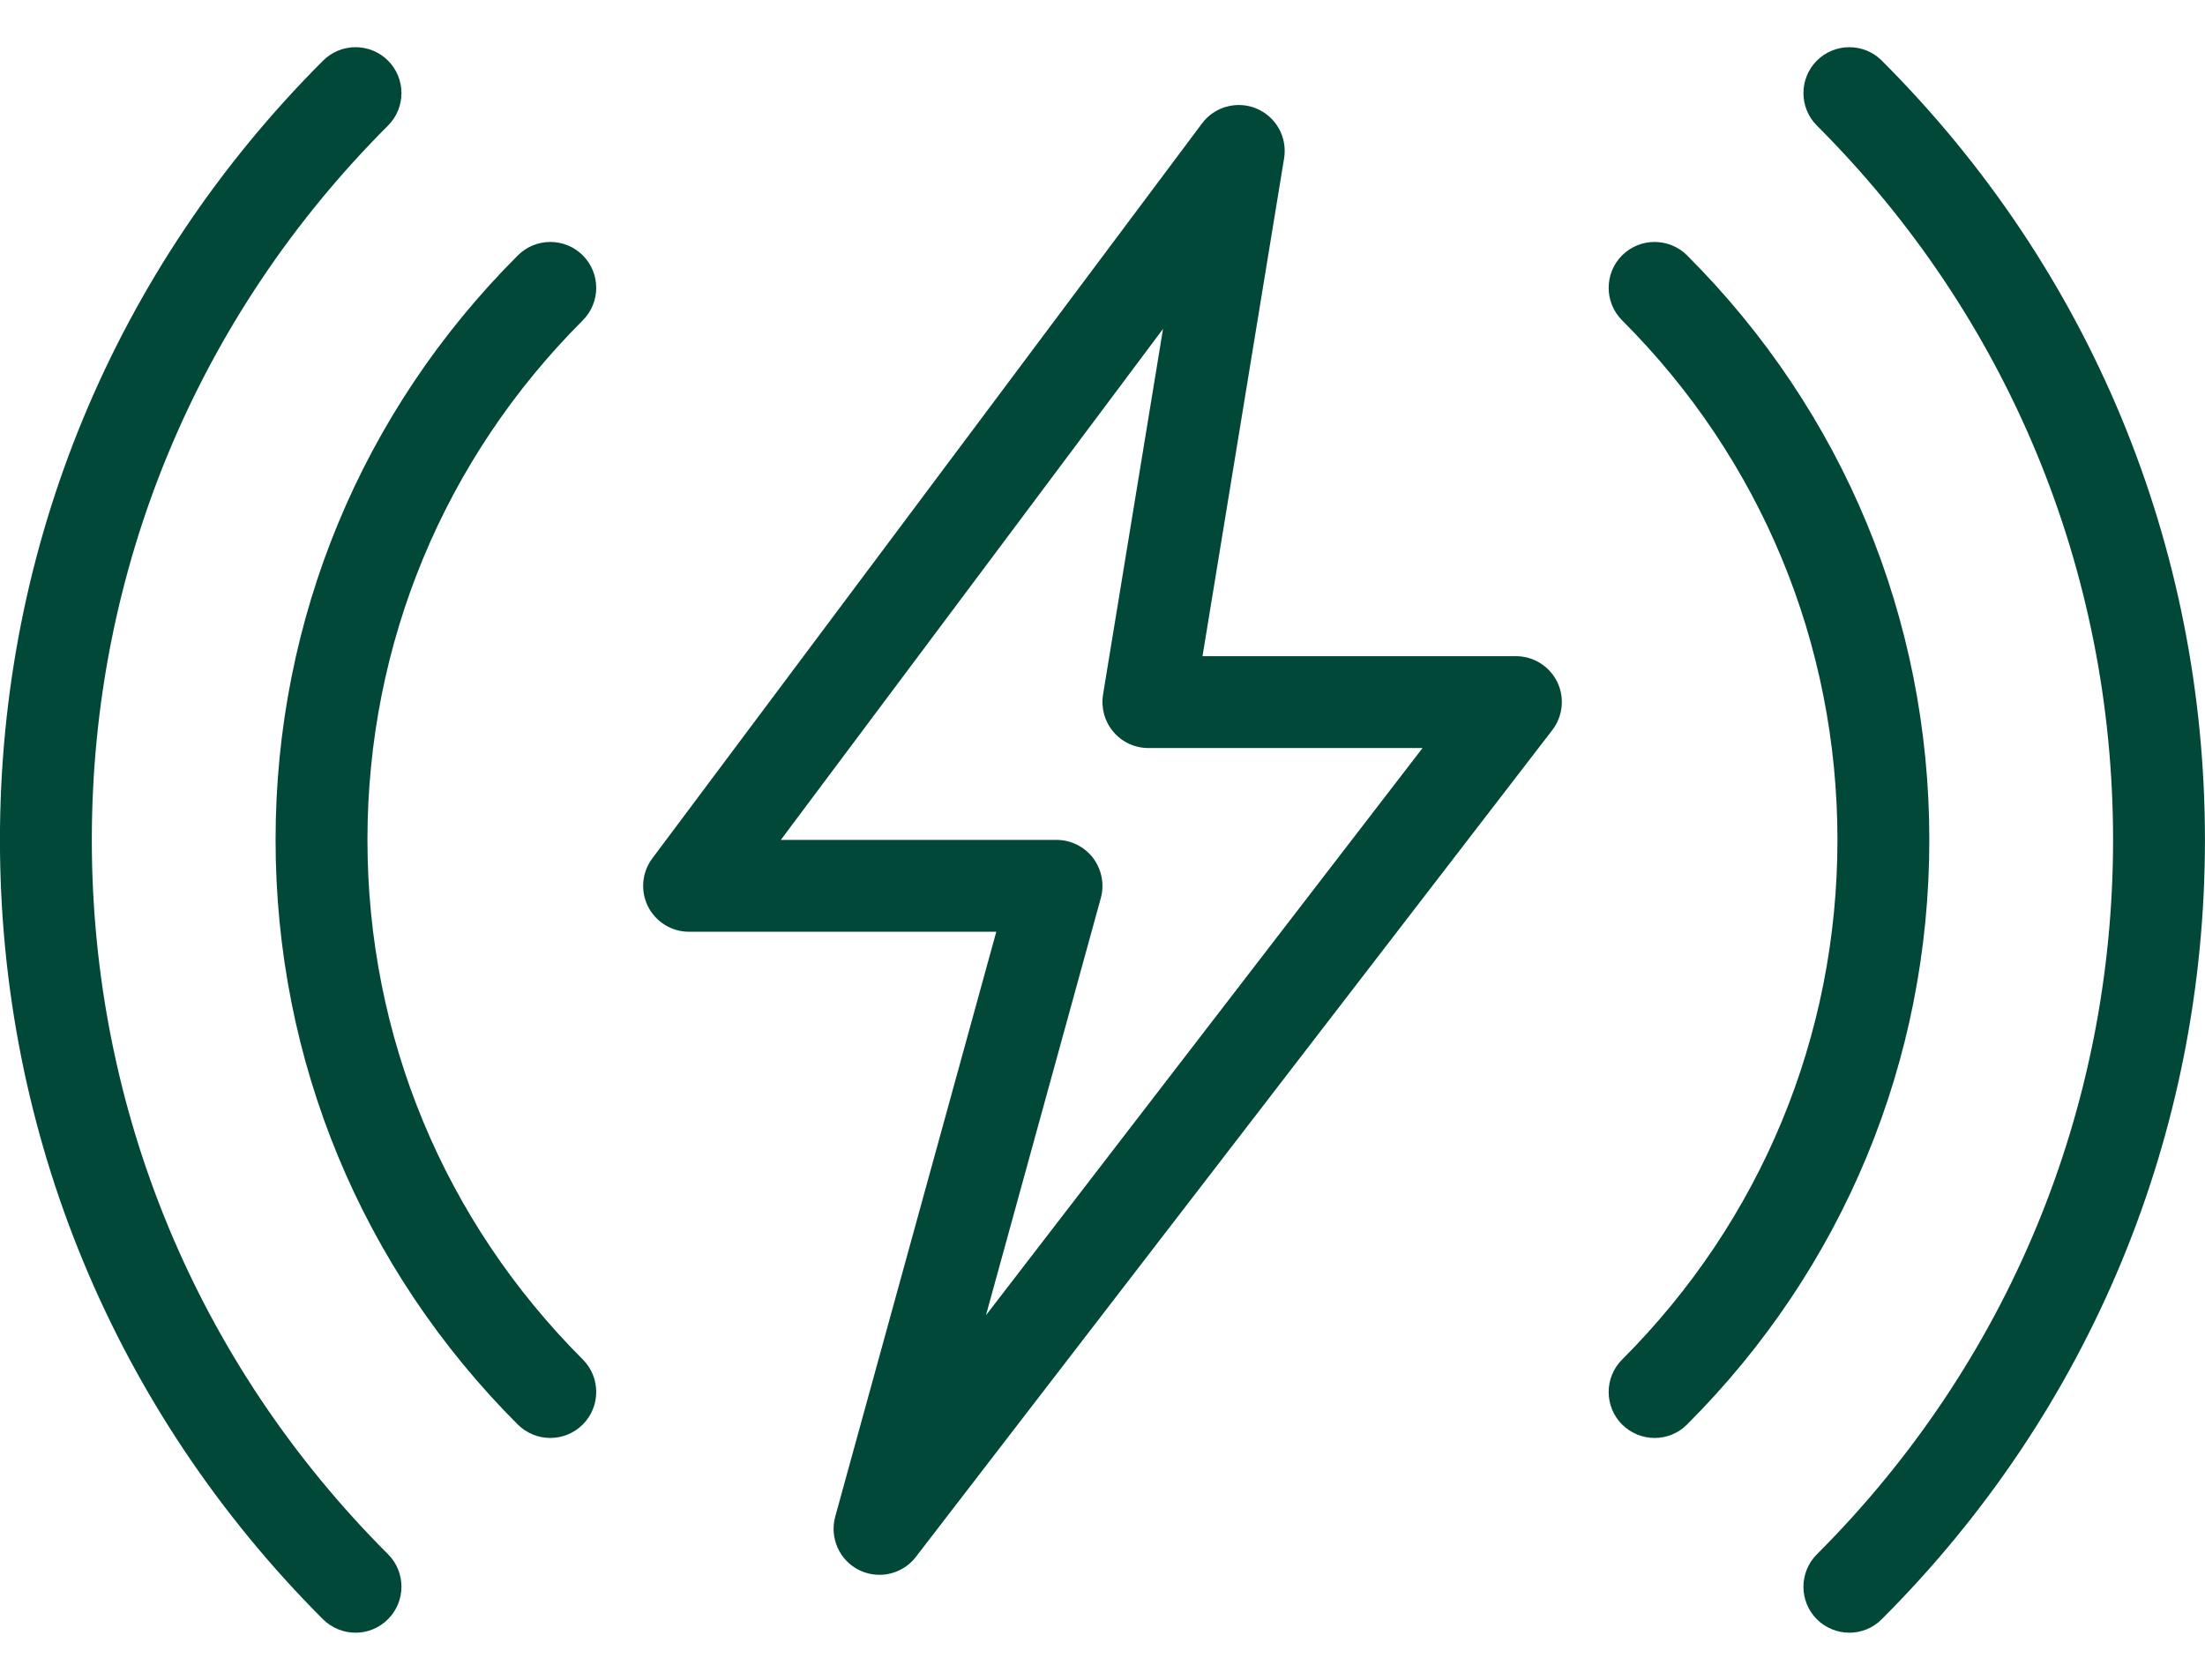
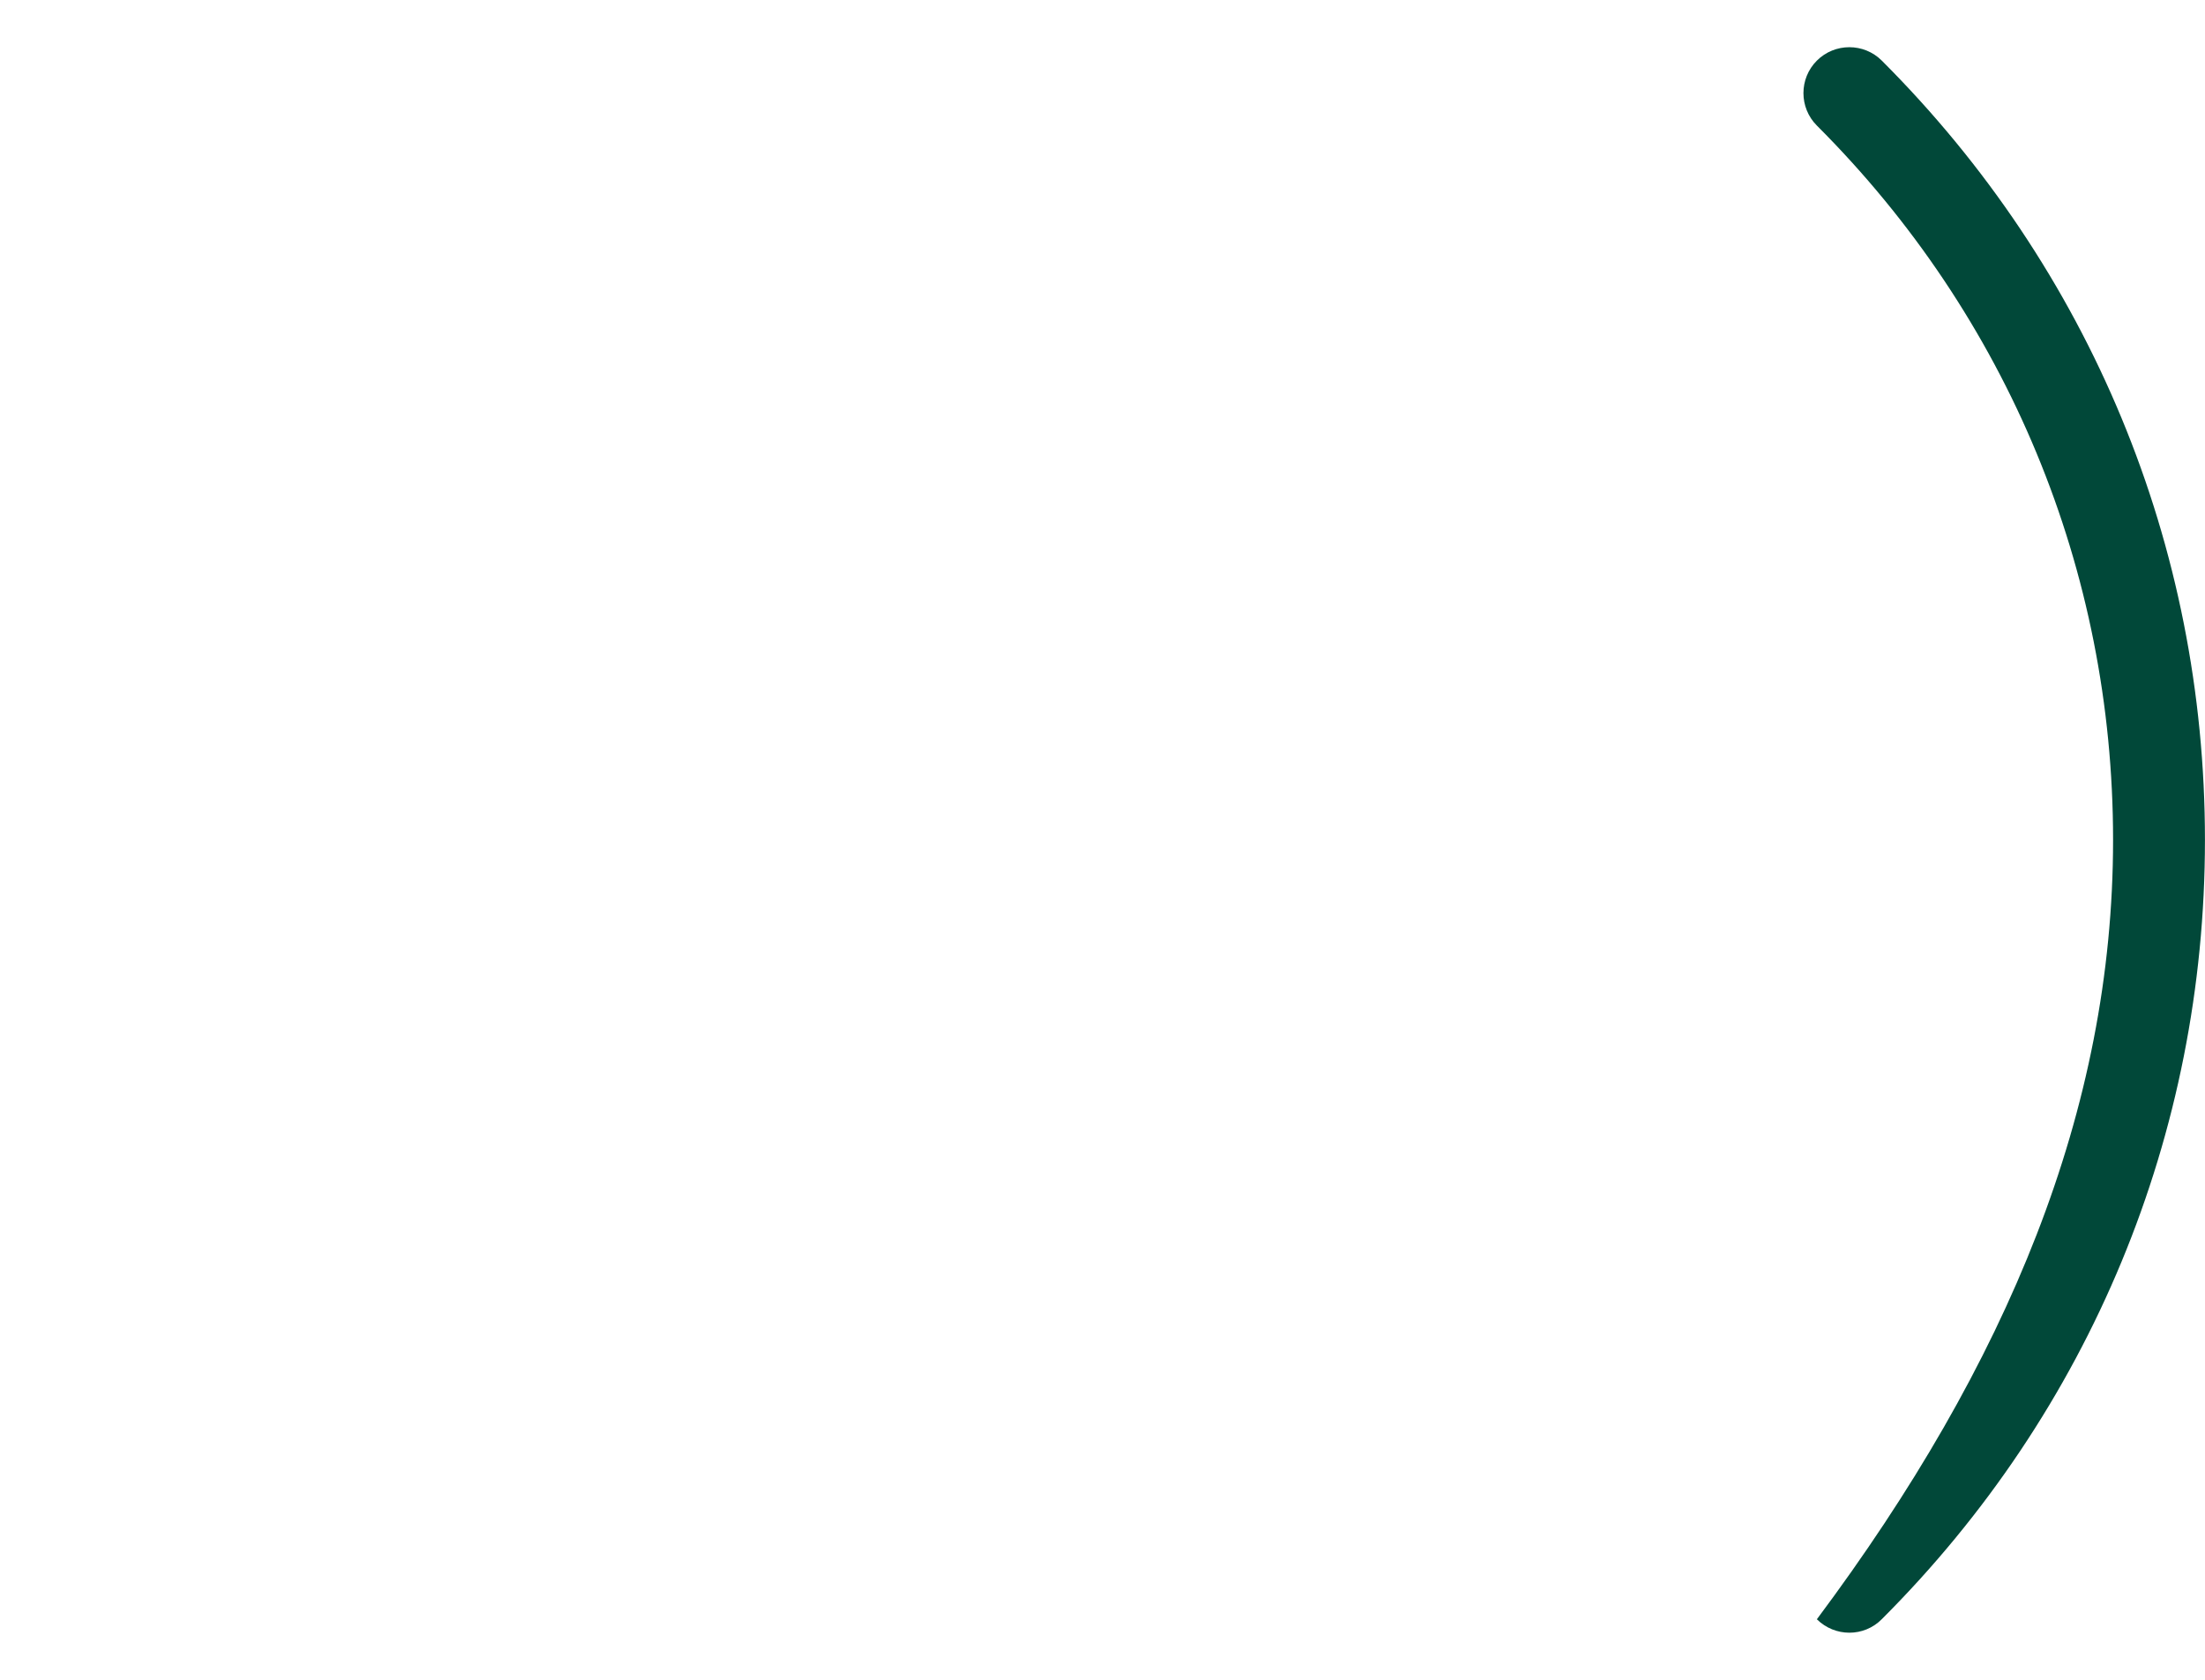
<svg xmlns="http://www.w3.org/2000/svg" width="42" height="32" viewBox="0 0 42 32" fill="none">
-   <path d="M10.482 27.393C10.258 27.393 10.034 27.307 9.862 27.137C6.889 24.162 5.249 20.207 5.249 16C5.249 11.793 6.889 7.838 9.864 4.865C10.205 4.524 10.76 4.524 11.101 4.865C11.442 5.206 11.442 5.761 11.101 6.102C8.457 8.746 6.999 12.261 6.999 16C6.999 19.74 8.457 23.254 11.101 25.898C11.442 26.239 11.442 26.794 11.101 27.136C10.93 27.307 10.706 27.393 10.482 27.393Z" fill="#014839" />
-   <path d="M6.772 31.103C6.548 31.103 6.324 31.017 6.152 30.847C2.185 26.878 -0.001 21.605 -0.001 16C-0.001 10.395 2.185 5.122 6.154 1.155C6.495 0.814 7.05 0.814 7.391 1.155C7.732 1.496 7.732 2.051 7.391 2.392C3.753 6.029 1.749 10.862 1.749 16C1.749 21.138 3.753 25.972 7.391 29.608C7.732 29.949 7.732 30.504 7.391 30.845C7.22 31.017 6.996 31.103 6.772 31.103Z" fill="#014839" />
-   <path d="M35.227 31.103C35.002 31.103 34.779 31.017 34.607 30.847C34.266 30.506 34.266 29.951 34.607 29.61C38.245 25.972 40.249 21.138 40.249 16C40.249 10.862 38.245 6.029 34.607 2.392C34.266 2.051 34.266 1.496 34.607 1.155C34.948 0.814 35.503 0.814 35.844 1.155C39.813 5.122 41.999 10.395 41.999 16C41.999 21.605 39.813 26.878 35.844 30.845C35.675 31.017 35.45 31.103 35.227 31.103Z" fill="#014839" />
-   <path d="M31.517 27.393C31.293 27.393 31.069 27.307 30.897 27.137C30.556 26.796 30.556 26.241 30.897 25.9C33.542 23.254 34.999 19.74 34.999 16C34.999 12.261 33.542 8.746 30.897 6.102C30.556 5.761 30.556 5.206 30.897 4.865C31.239 4.524 31.793 4.524 32.135 4.865C35.11 7.838 36.749 11.793 36.749 16C36.749 20.207 35.11 24.162 32.135 27.136C31.965 27.307 31.741 27.393 31.517 27.393Z" fill="#014839" />
-   <path d="M16.752 30C16.619 30 16.486 29.97 16.362 29.909C15.988 29.722 15.799 29.297 15.909 28.892L18.977 17.75H13.124C12.794 17.75 12.491 17.563 12.342 17.267C12.195 16.971 12.227 16.616 12.425 16.352L22.895 2.352C23.136 2.028 23.569 1.913 23.938 2.07C24.309 2.228 24.524 2.618 24.459 3.017L22.905 12.5H28.875C29.207 12.5 29.512 12.689 29.66 12.988C29.807 13.288 29.77 13.645 29.567 13.909L17.445 29.659C17.276 29.879 17.017 30 16.752 30ZM14.873 16H20.125C20.398 16 20.655 16.128 20.821 16.345C20.985 16.564 21.04 16.845 20.968 17.108L18.78 25.056L27.096 14.25H21.875C21.617 14.25 21.374 14.138 21.208 13.942C21.041 13.746 20.97 13.487 21.01 13.233L22.153 6.265L14.873 16Z" fill="#014839" />
+   <path d="M35.227 31.103C35.002 31.103 34.779 31.017 34.607 30.847C38.245 25.972 40.249 21.138 40.249 16C40.249 10.862 38.245 6.029 34.607 2.392C34.266 2.051 34.266 1.496 34.607 1.155C34.948 0.814 35.503 0.814 35.844 1.155C39.813 5.122 41.999 10.395 41.999 16C41.999 21.605 39.813 26.878 35.844 30.845C35.675 31.017 35.45 31.103 35.227 31.103Z" fill="#014839" />
</svg>